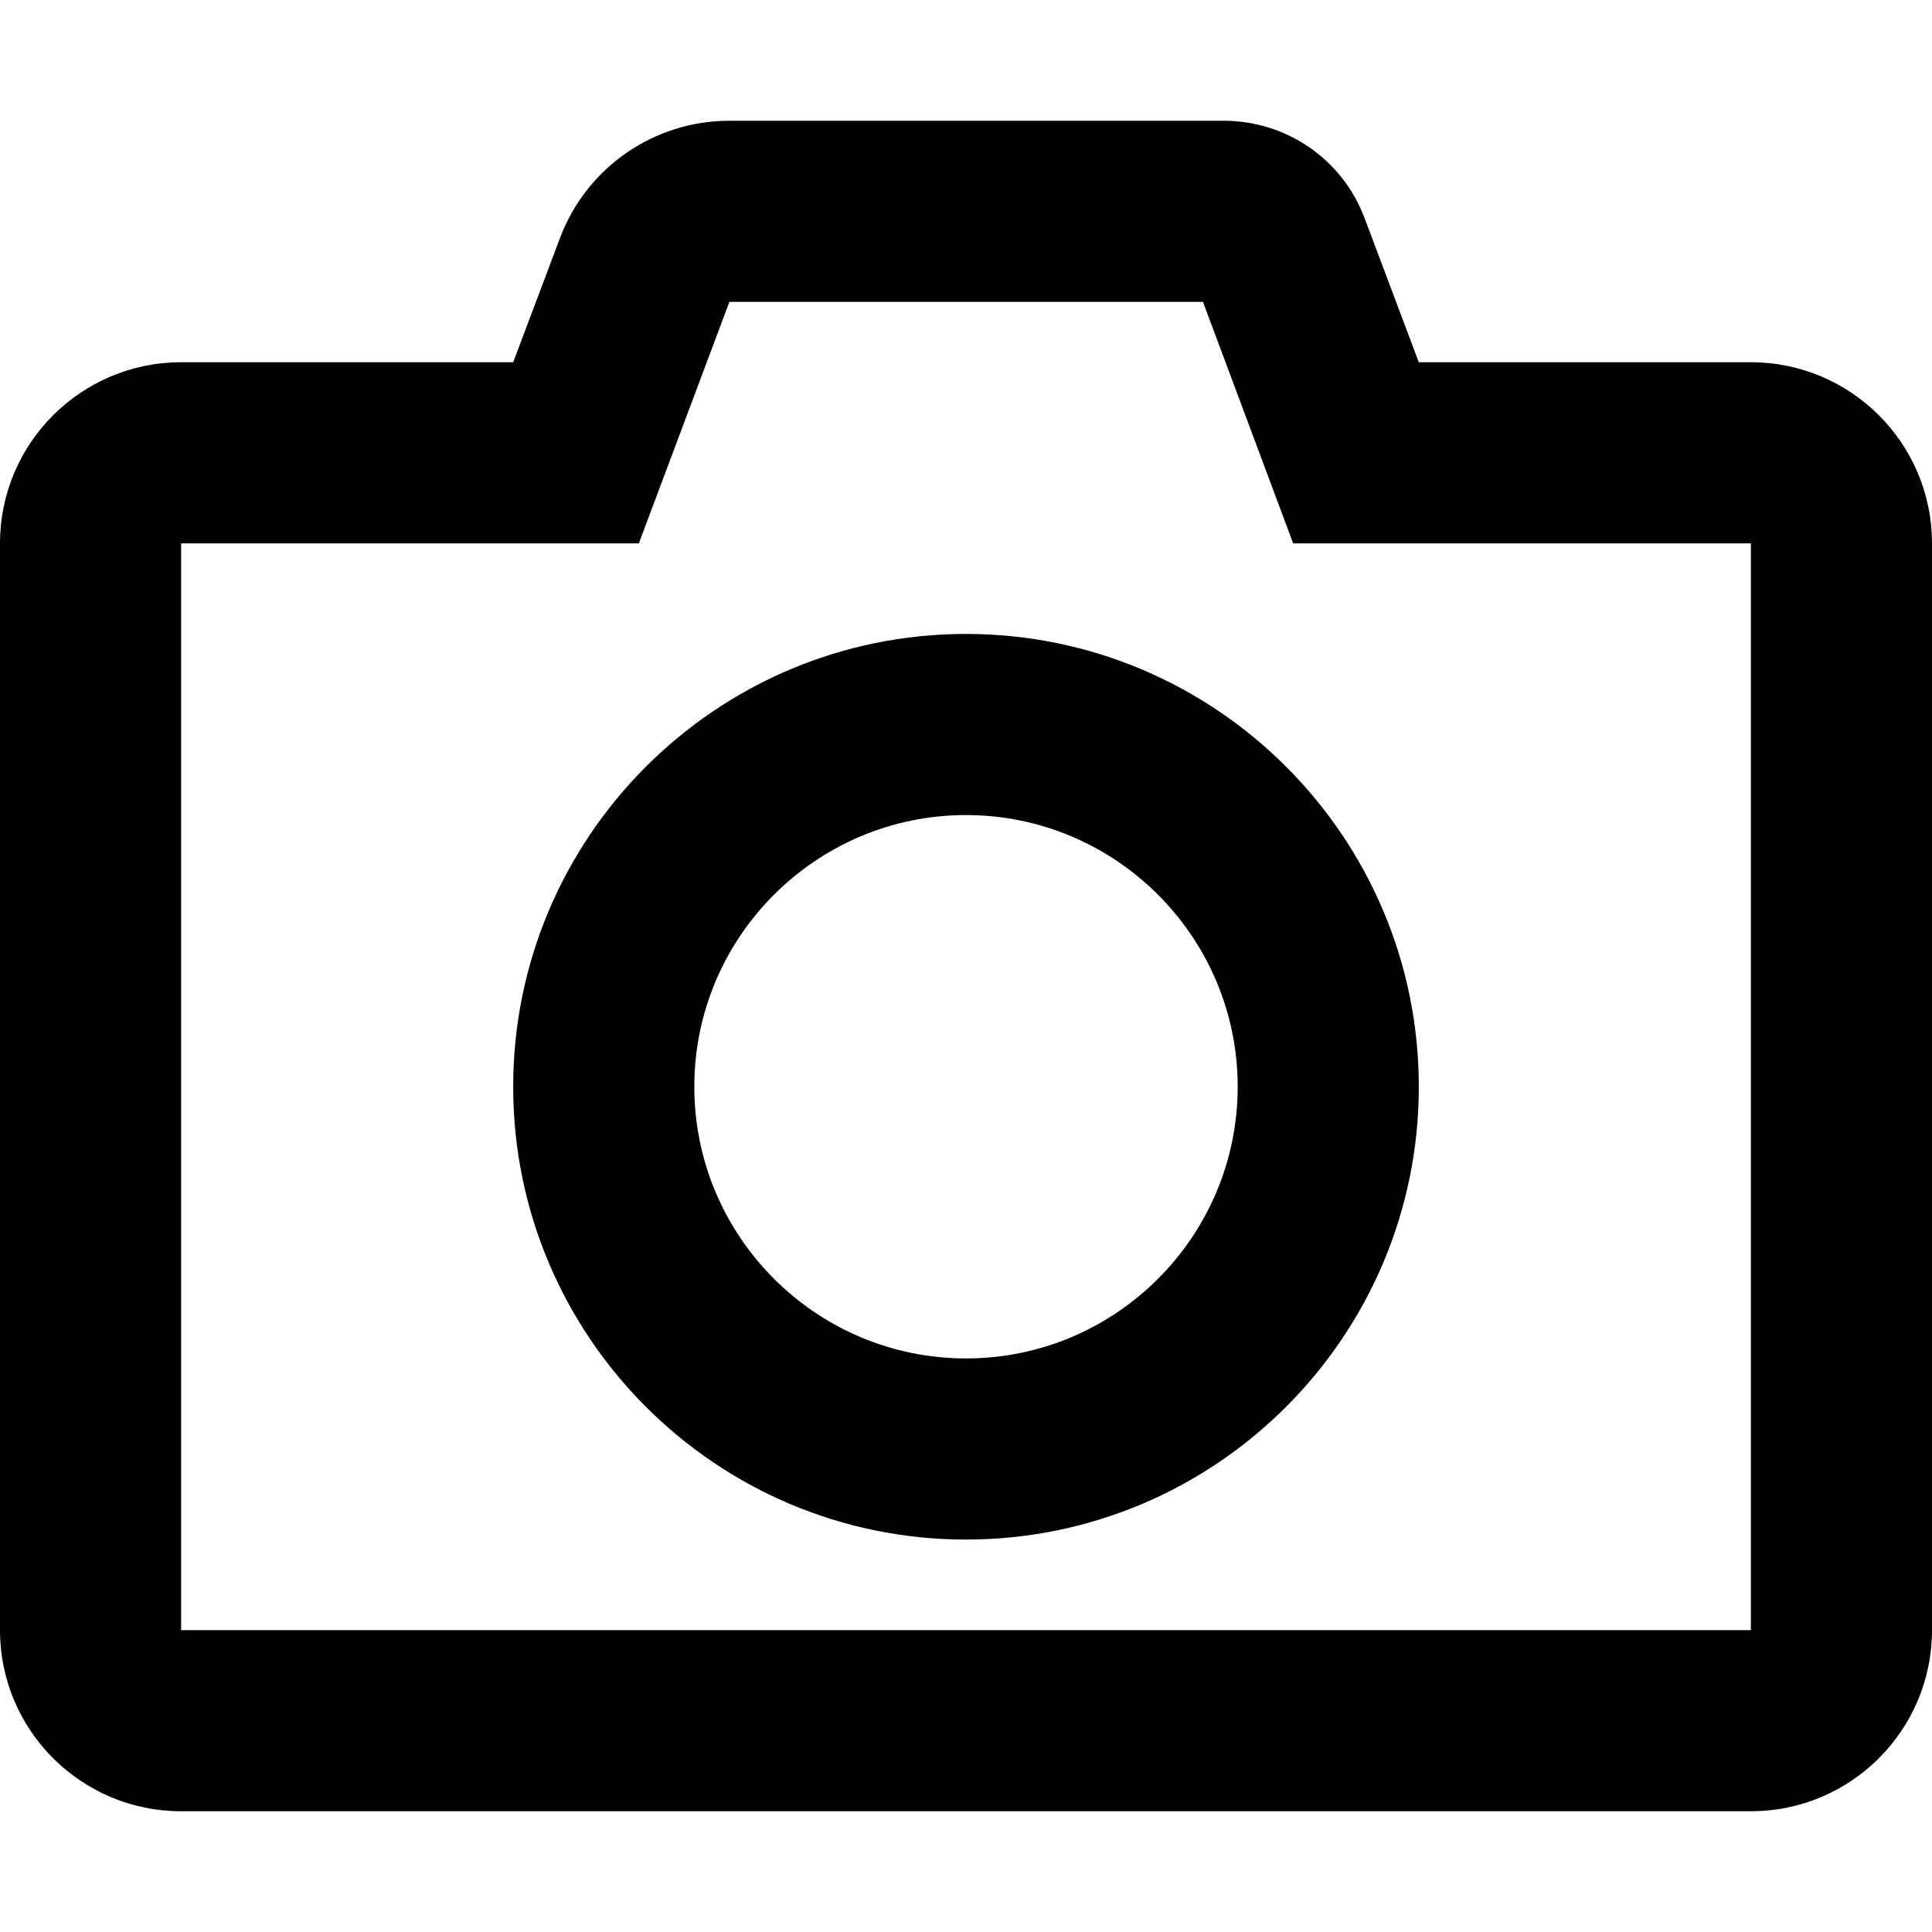
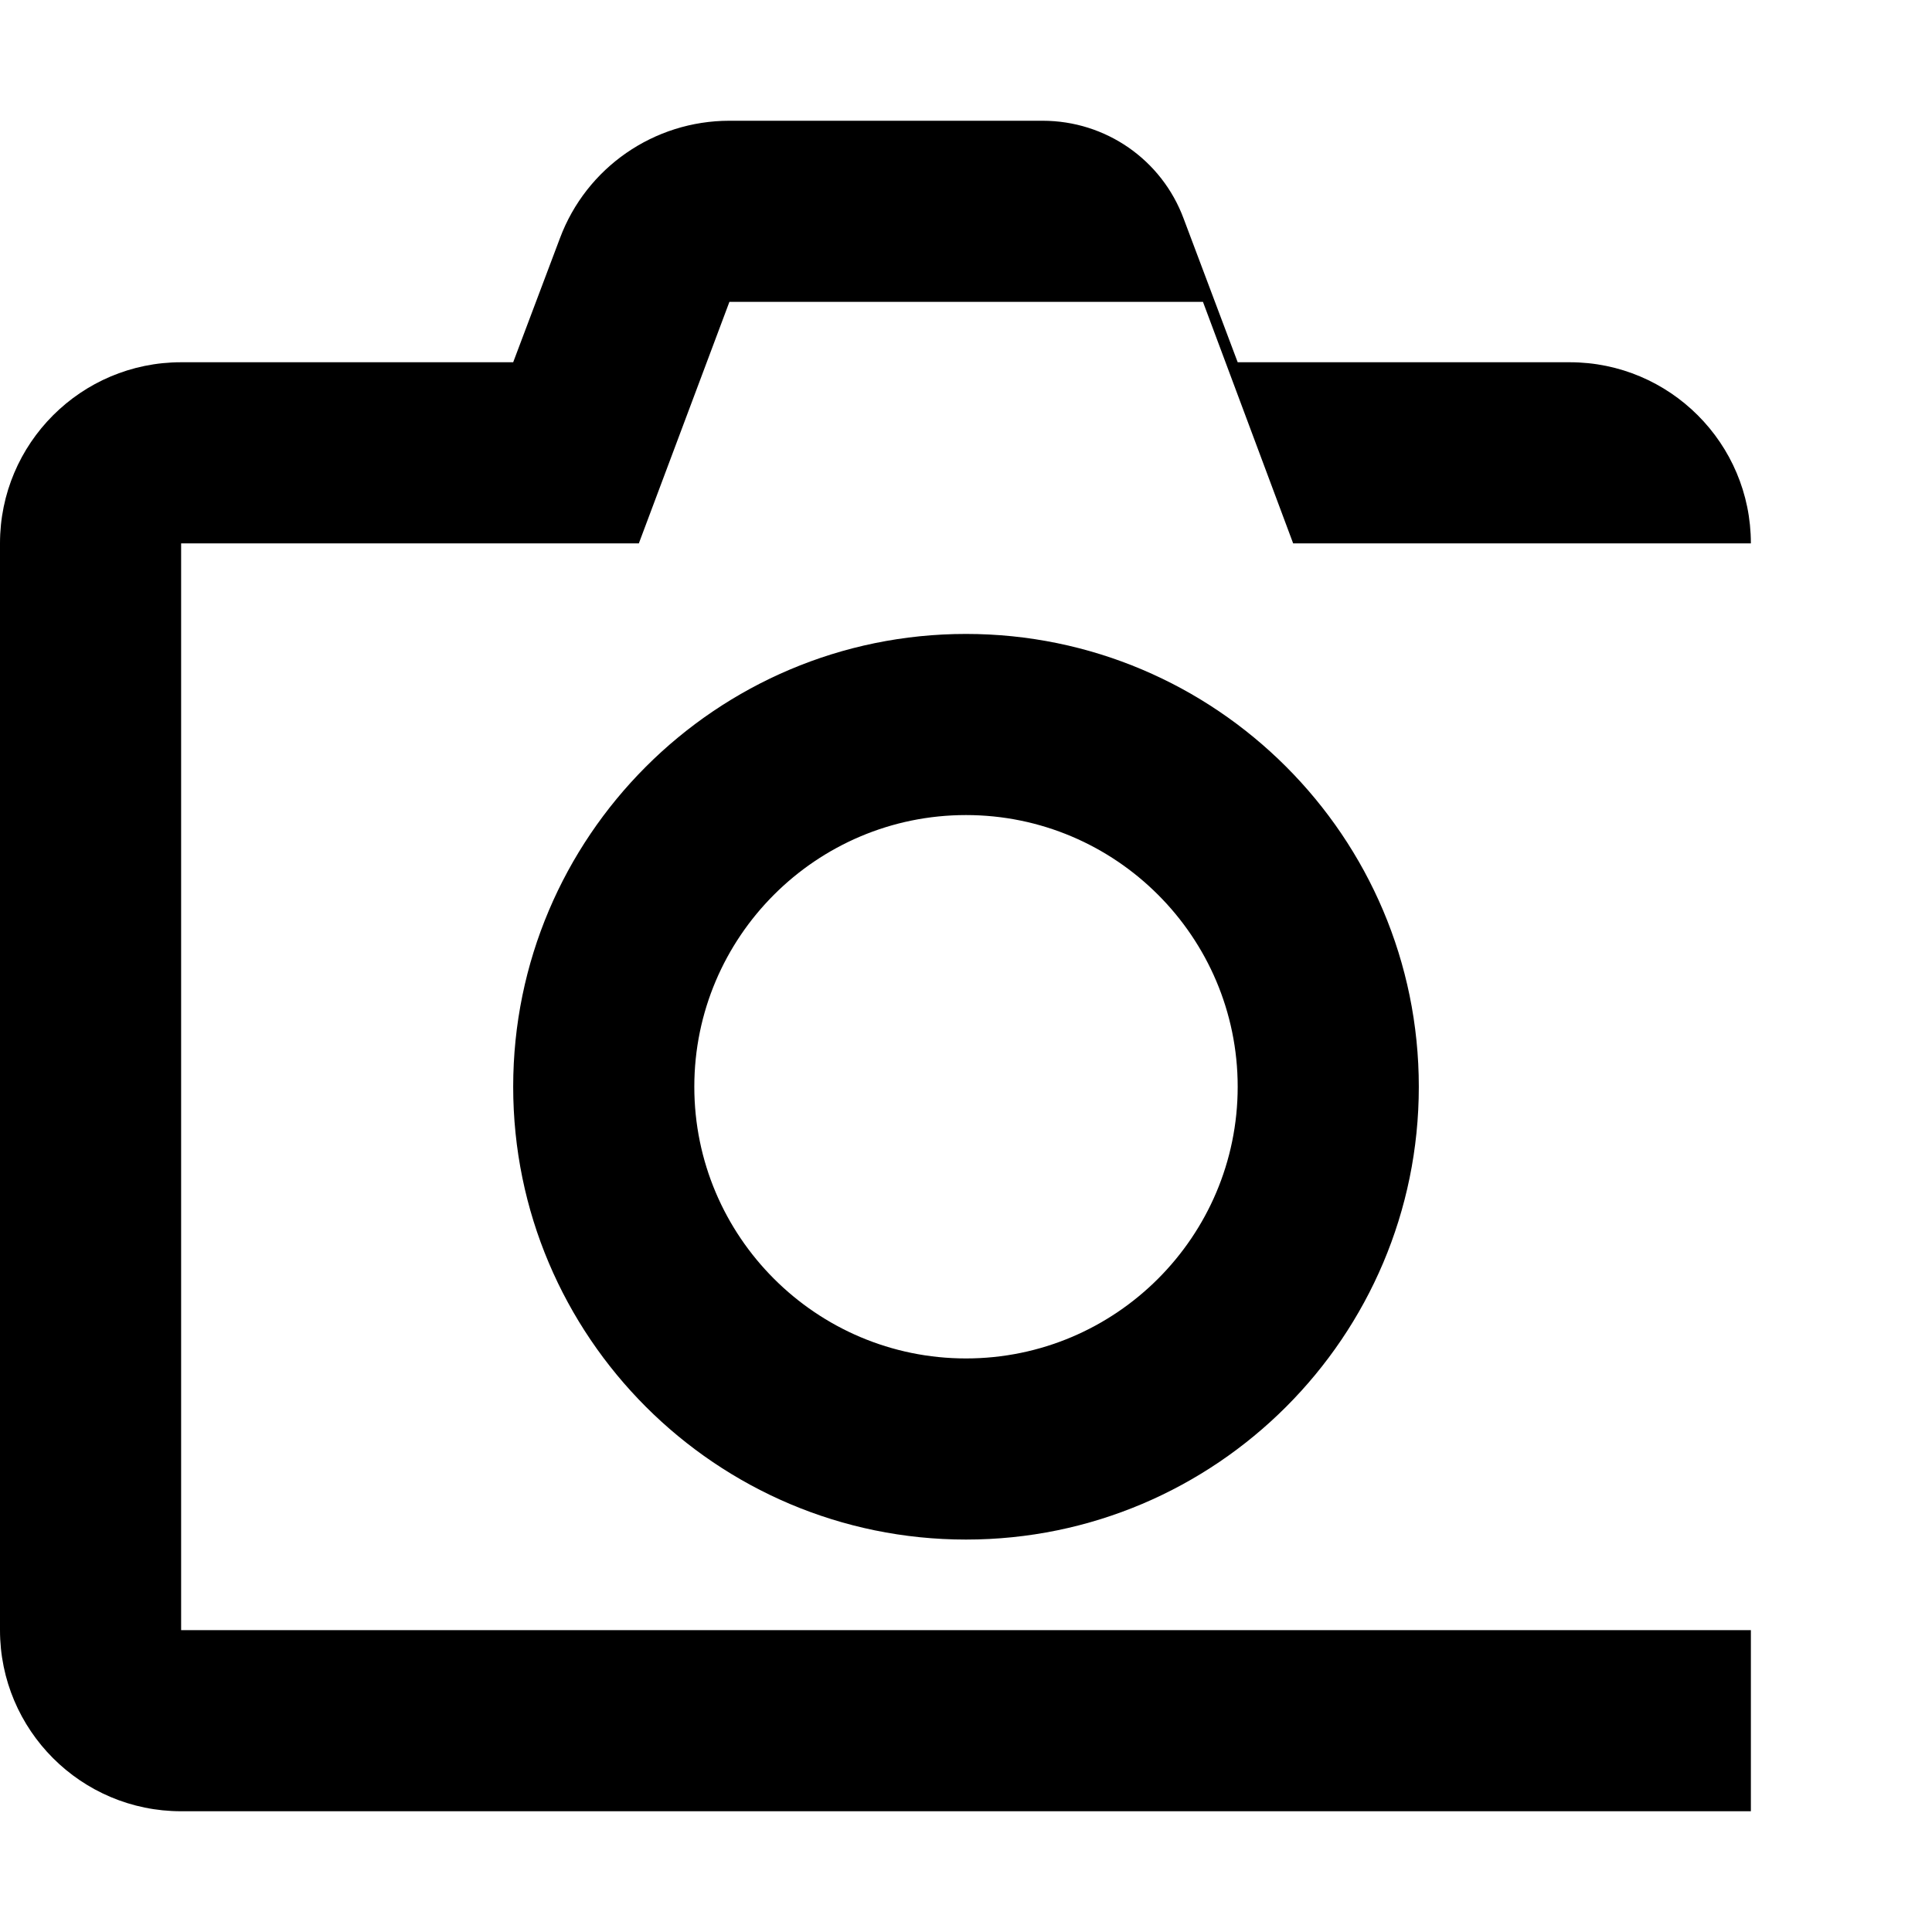
<svg xmlns="http://www.w3.org/2000/svg" viewBox="0 0 512 512">
-   <path d="M342.7 144H464v288H48V144h121.3l24-64h125.5l23.9 64zM324.3 32h-131c-20 0-37.9 12.4-44.9 31.1L136 96H48c-26.5 0-48 21.5-48 48v288c0 26.5 21.5 48 48 48h416c26.5 0 48-21.5 48-48V144c0-26.5-21.5-48-48-48h-88l-14.3-38c-5.8-15.7-20.7-26-37.4-26zM256 408c-66.2 0-120-53.8-120-120s53.8-120 120-120 120 53.8 120 120-53.8 120-120 120zm0-192c-39.7 0-72 32.3-72 72s32.3 72 72 72 72-32.3 72-72-32.3-72-72-72z" />
+   <path d="M342.7 144H464v288H48V144h121.3l24-64h125.5l23.9 64zM324.3 32h-131c-20 0-37.9 12.4-44.9 31.1L136 96H48c-26.5 0-48 21.5-48 48v288c0 26.5 21.5 48 48 48h416V144c0-26.5-21.5-48-48-48h-88l-14.3-38c-5.8-15.7-20.7-26-37.4-26zM256 408c-66.2 0-120-53.8-120-120s53.8-120 120-120 120 53.8 120 120-53.8 120-120 120zm0-192c-39.7 0-72 32.3-72 72s32.3 72 72 72 72-32.3 72-72-32.3-72-72-72z" />
</svg>